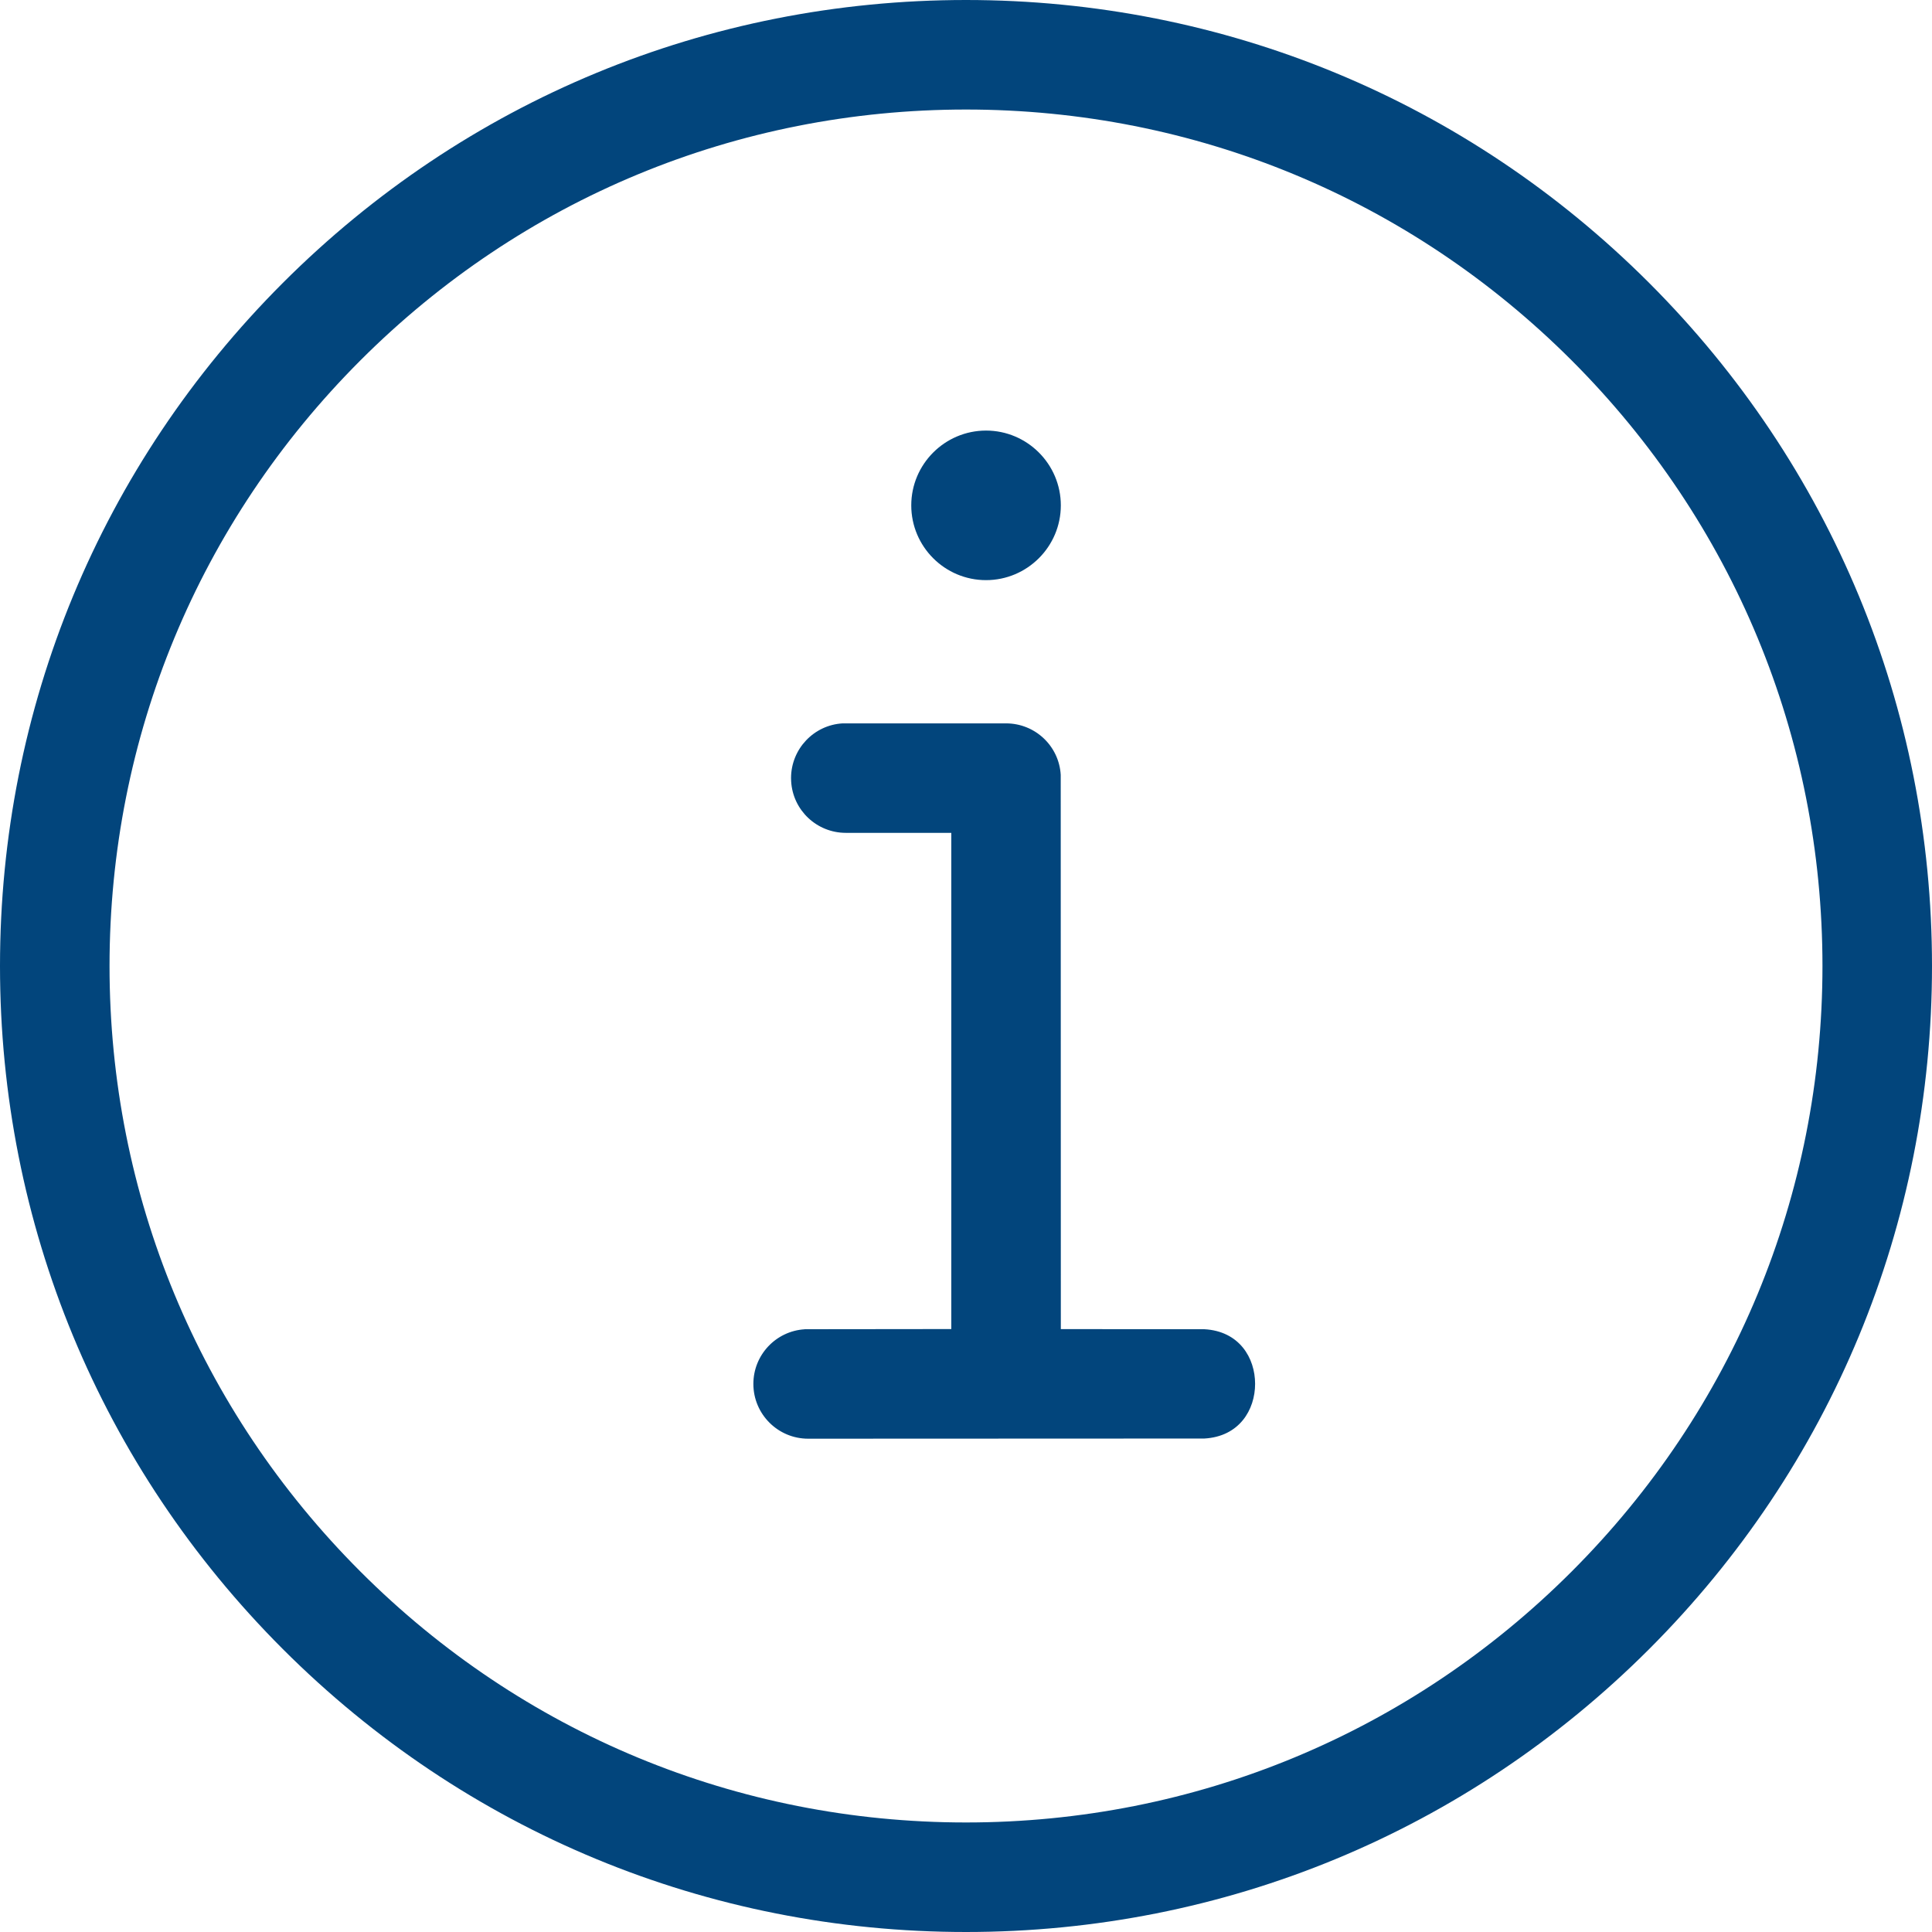
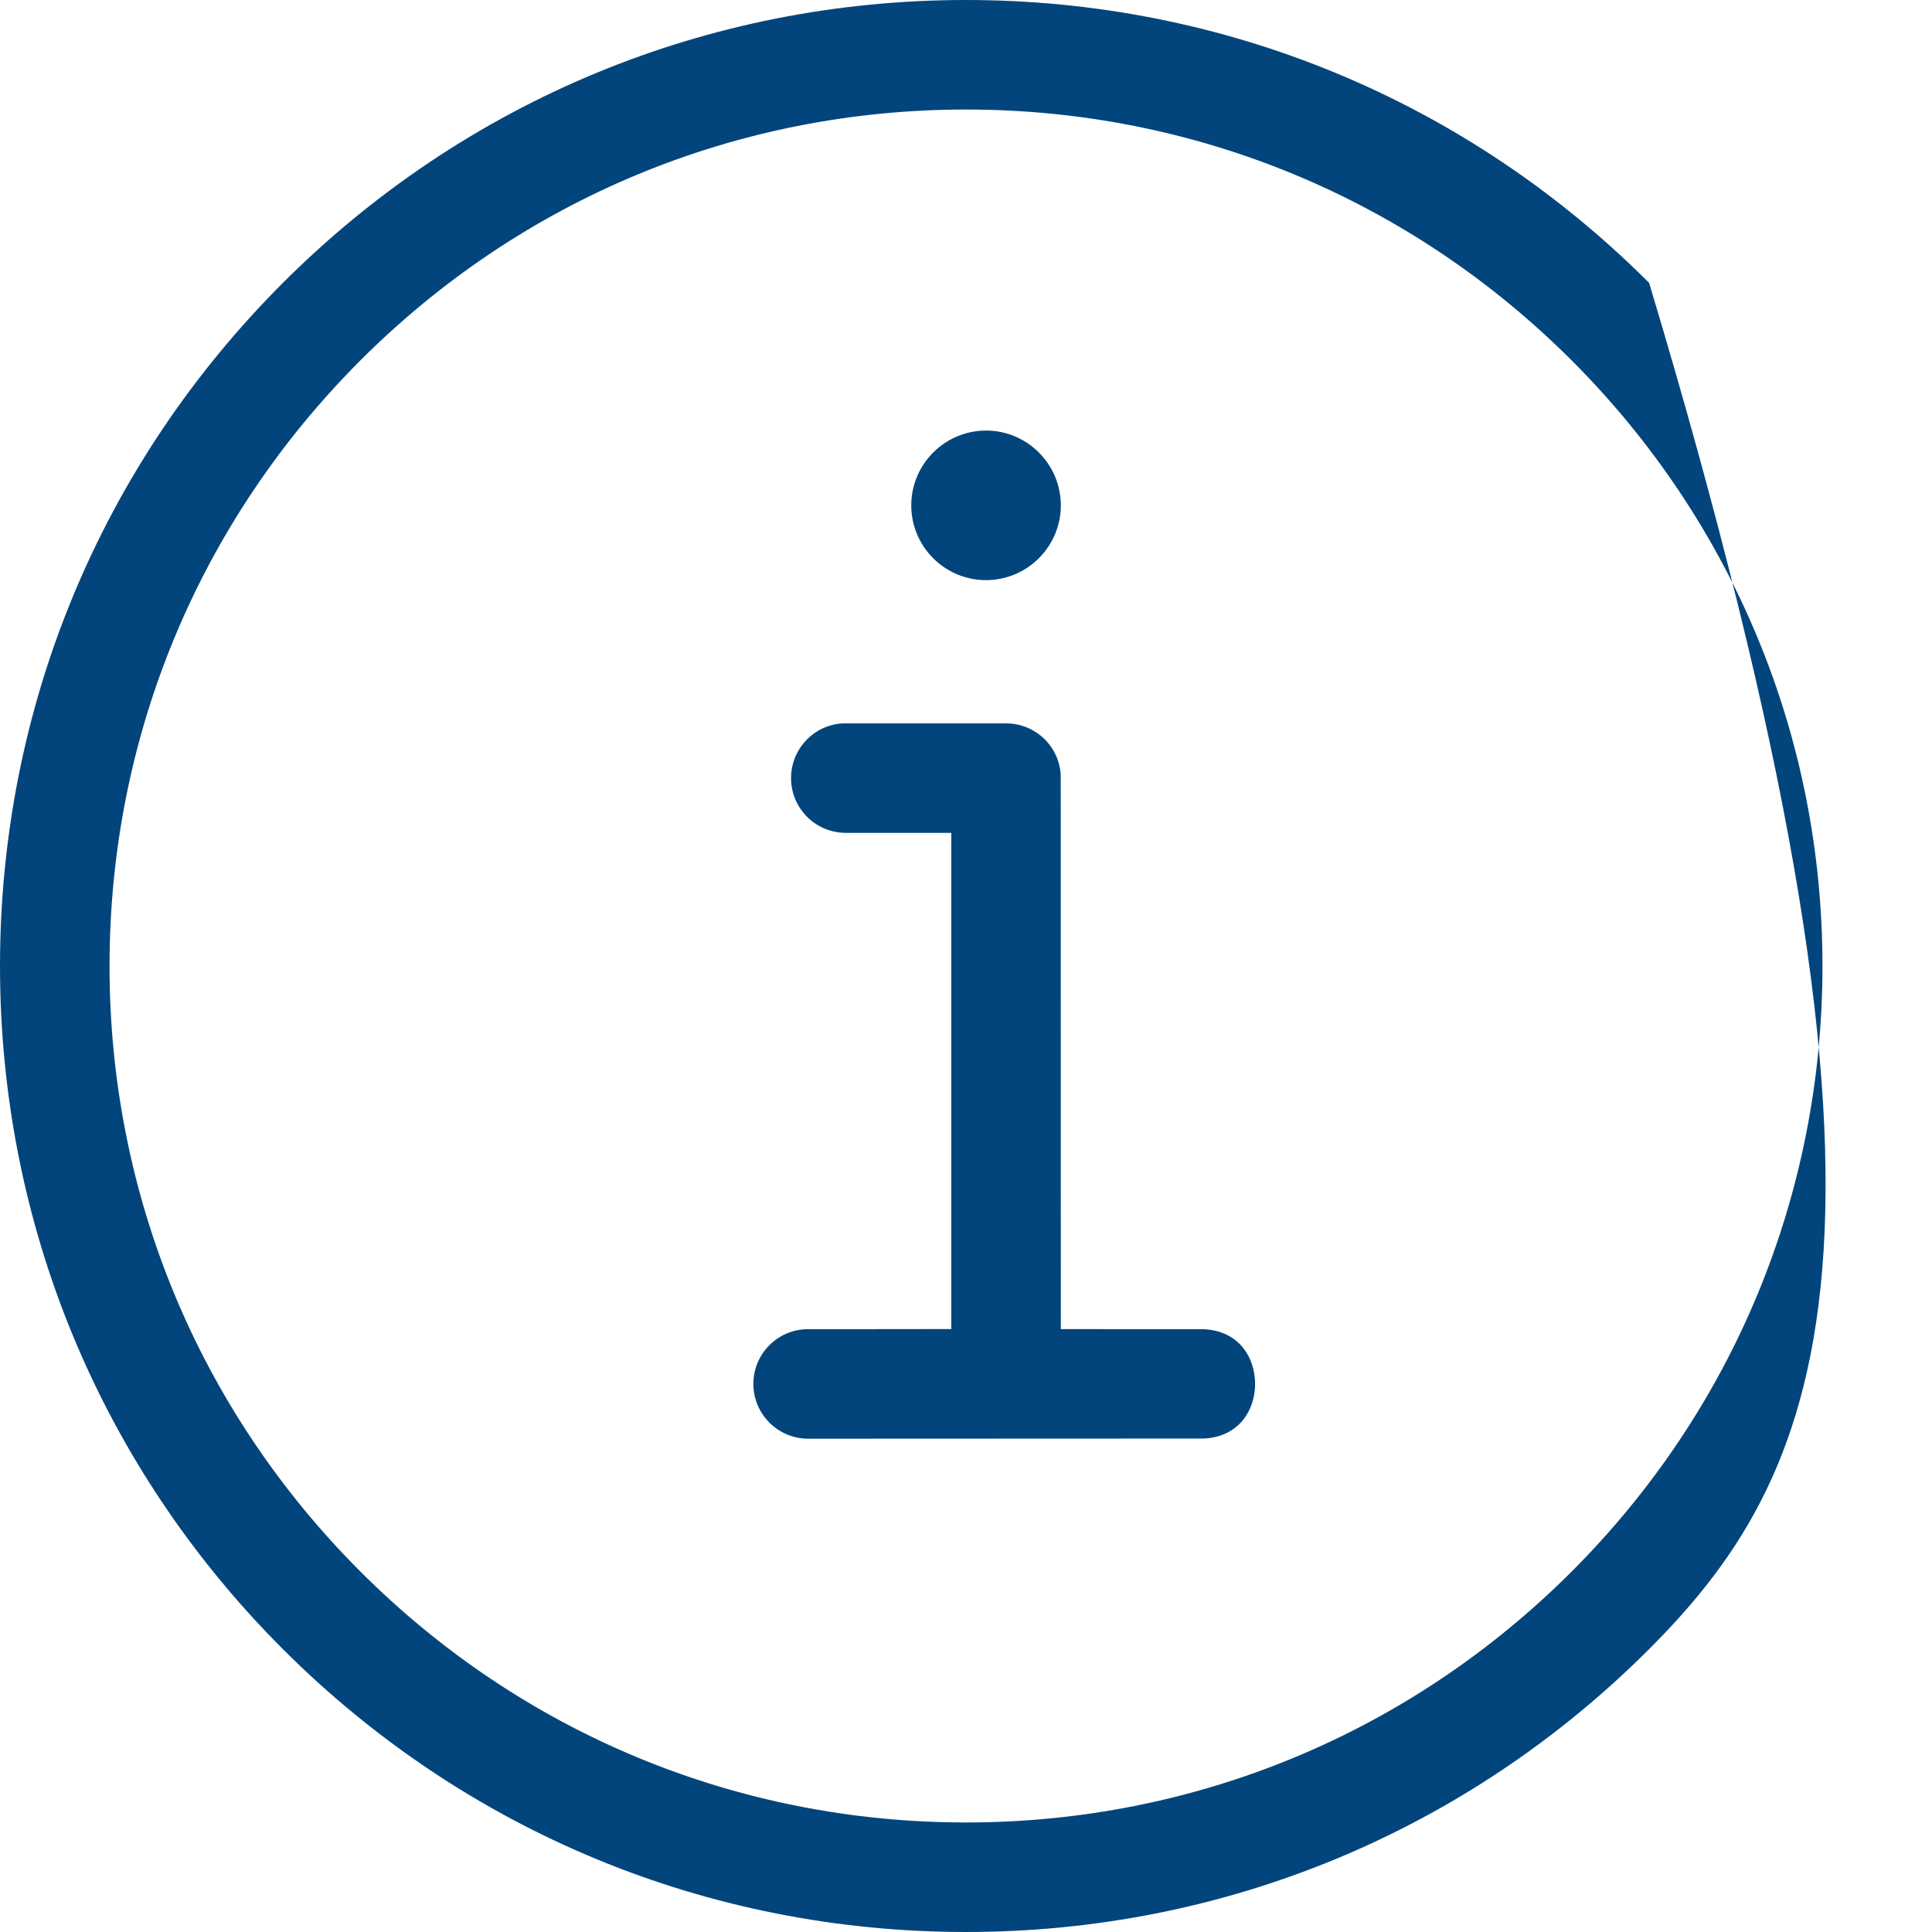
<svg xmlns="http://www.w3.org/2000/svg" width="36" height="36" viewBox="0 0 36 36" fill="none">
-   <path d="M18 0C22.808 0 27.329 1.872 30.729 5.271C34.128 8.671 36 13.192 36 18C36 22.808 34.128 27.329 30.729 30.729C27.329 34.128 22.808 36 18 36C13.192 36 8.671 34.128 5.271 30.729C1.872 27.329 0 22.808 0 18C0 13.192 1.872 8.671 5.271 5.271C8.671 1.872 13.192 0 18 0ZM18 2.041C13.738 2.041 9.73 3.7 6.716 6.715C3.702 9.73 2.041 13.738 2.041 18C2.041 22.262 3.702 26.27 6.716 29.284C9.73 32.299 13.737 33.959 18 33.959C22.263 33.959 26.271 32.298 29.285 29.284C32.299 26.27 33.959 22.263 33.959 18C33.959 13.737 32.299 9.729 29.285 6.715C26.27 3.701 22.262 2.041 18 2.041ZM18.746 13.479C19.287 13.479 19.734 13.9 19.765 14.438L19.767 24.766L22.44 24.768C23.094 24.803 23.387 25.304 23.387 25.786C23.387 26.268 23.094 26.769 22.44 26.805L15.059 26.808C14.495 26.808 14.038 26.35 14.038 25.787C14.038 25.247 14.458 24.802 14.995 24.769V24.768L17.726 24.765V15.519H15.761C15.22 15.519 14.773 15.098 14.742 14.559L14.74 14.494C14.743 13.955 15.164 13.51 15.701 13.479L18.746 13.479ZM18.373 8.023C19.141 8.023 19.767 8.649 19.767 9.417C19.767 10.185 19.141 10.81 18.373 10.81C17.605 10.81 16.98 10.185 16.98 9.417C16.98 8.649 17.605 8.024 18.373 8.023Z" fill="#02457C" />
+   <path d="M18 0C22.808 0 27.329 1.872 30.729 5.271C36 22.808 34.128 27.329 30.729 30.729C27.329 34.128 22.808 36 18 36C13.192 36 8.671 34.128 5.271 30.729C1.872 27.329 0 22.808 0 18C0 13.192 1.872 8.671 5.271 5.271C8.671 1.872 13.192 0 18 0ZM18 2.041C13.738 2.041 9.73 3.7 6.716 6.715C3.702 9.73 2.041 13.738 2.041 18C2.041 22.262 3.702 26.27 6.716 29.284C9.73 32.299 13.737 33.959 18 33.959C22.263 33.959 26.271 32.298 29.285 29.284C32.299 26.27 33.959 22.263 33.959 18C33.959 13.737 32.299 9.729 29.285 6.715C26.27 3.701 22.262 2.041 18 2.041ZM18.746 13.479C19.287 13.479 19.734 13.9 19.765 14.438L19.767 24.766L22.44 24.768C23.094 24.803 23.387 25.304 23.387 25.786C23.387 26.268 23.094 26.769 22.44 26.805L15.059 26.808C14.495 26.808 14.038 26.35 14.038 25.787C14.038 25.247 14.458 24.802 14.995 24.769V24.768L17.726 24.765V15.519H15.761C15.22 15.519 14.773 15.098 14.742 14.559L14.74 14.494C14.743 13.955 15.164 13.51 15.701 13.479L18.746 13.479ZM18.373 8.023C19.141 8.023 19.767 8.649 19.767 9.417C19.767 10.185 19.141 10.81 18.373 10.81C17.605 10.81 16.98 10.185 16.98 9.417C16.98 8.649 17.605 8.024 18.373 8.023Z" fill="#02457C" />
</svg>